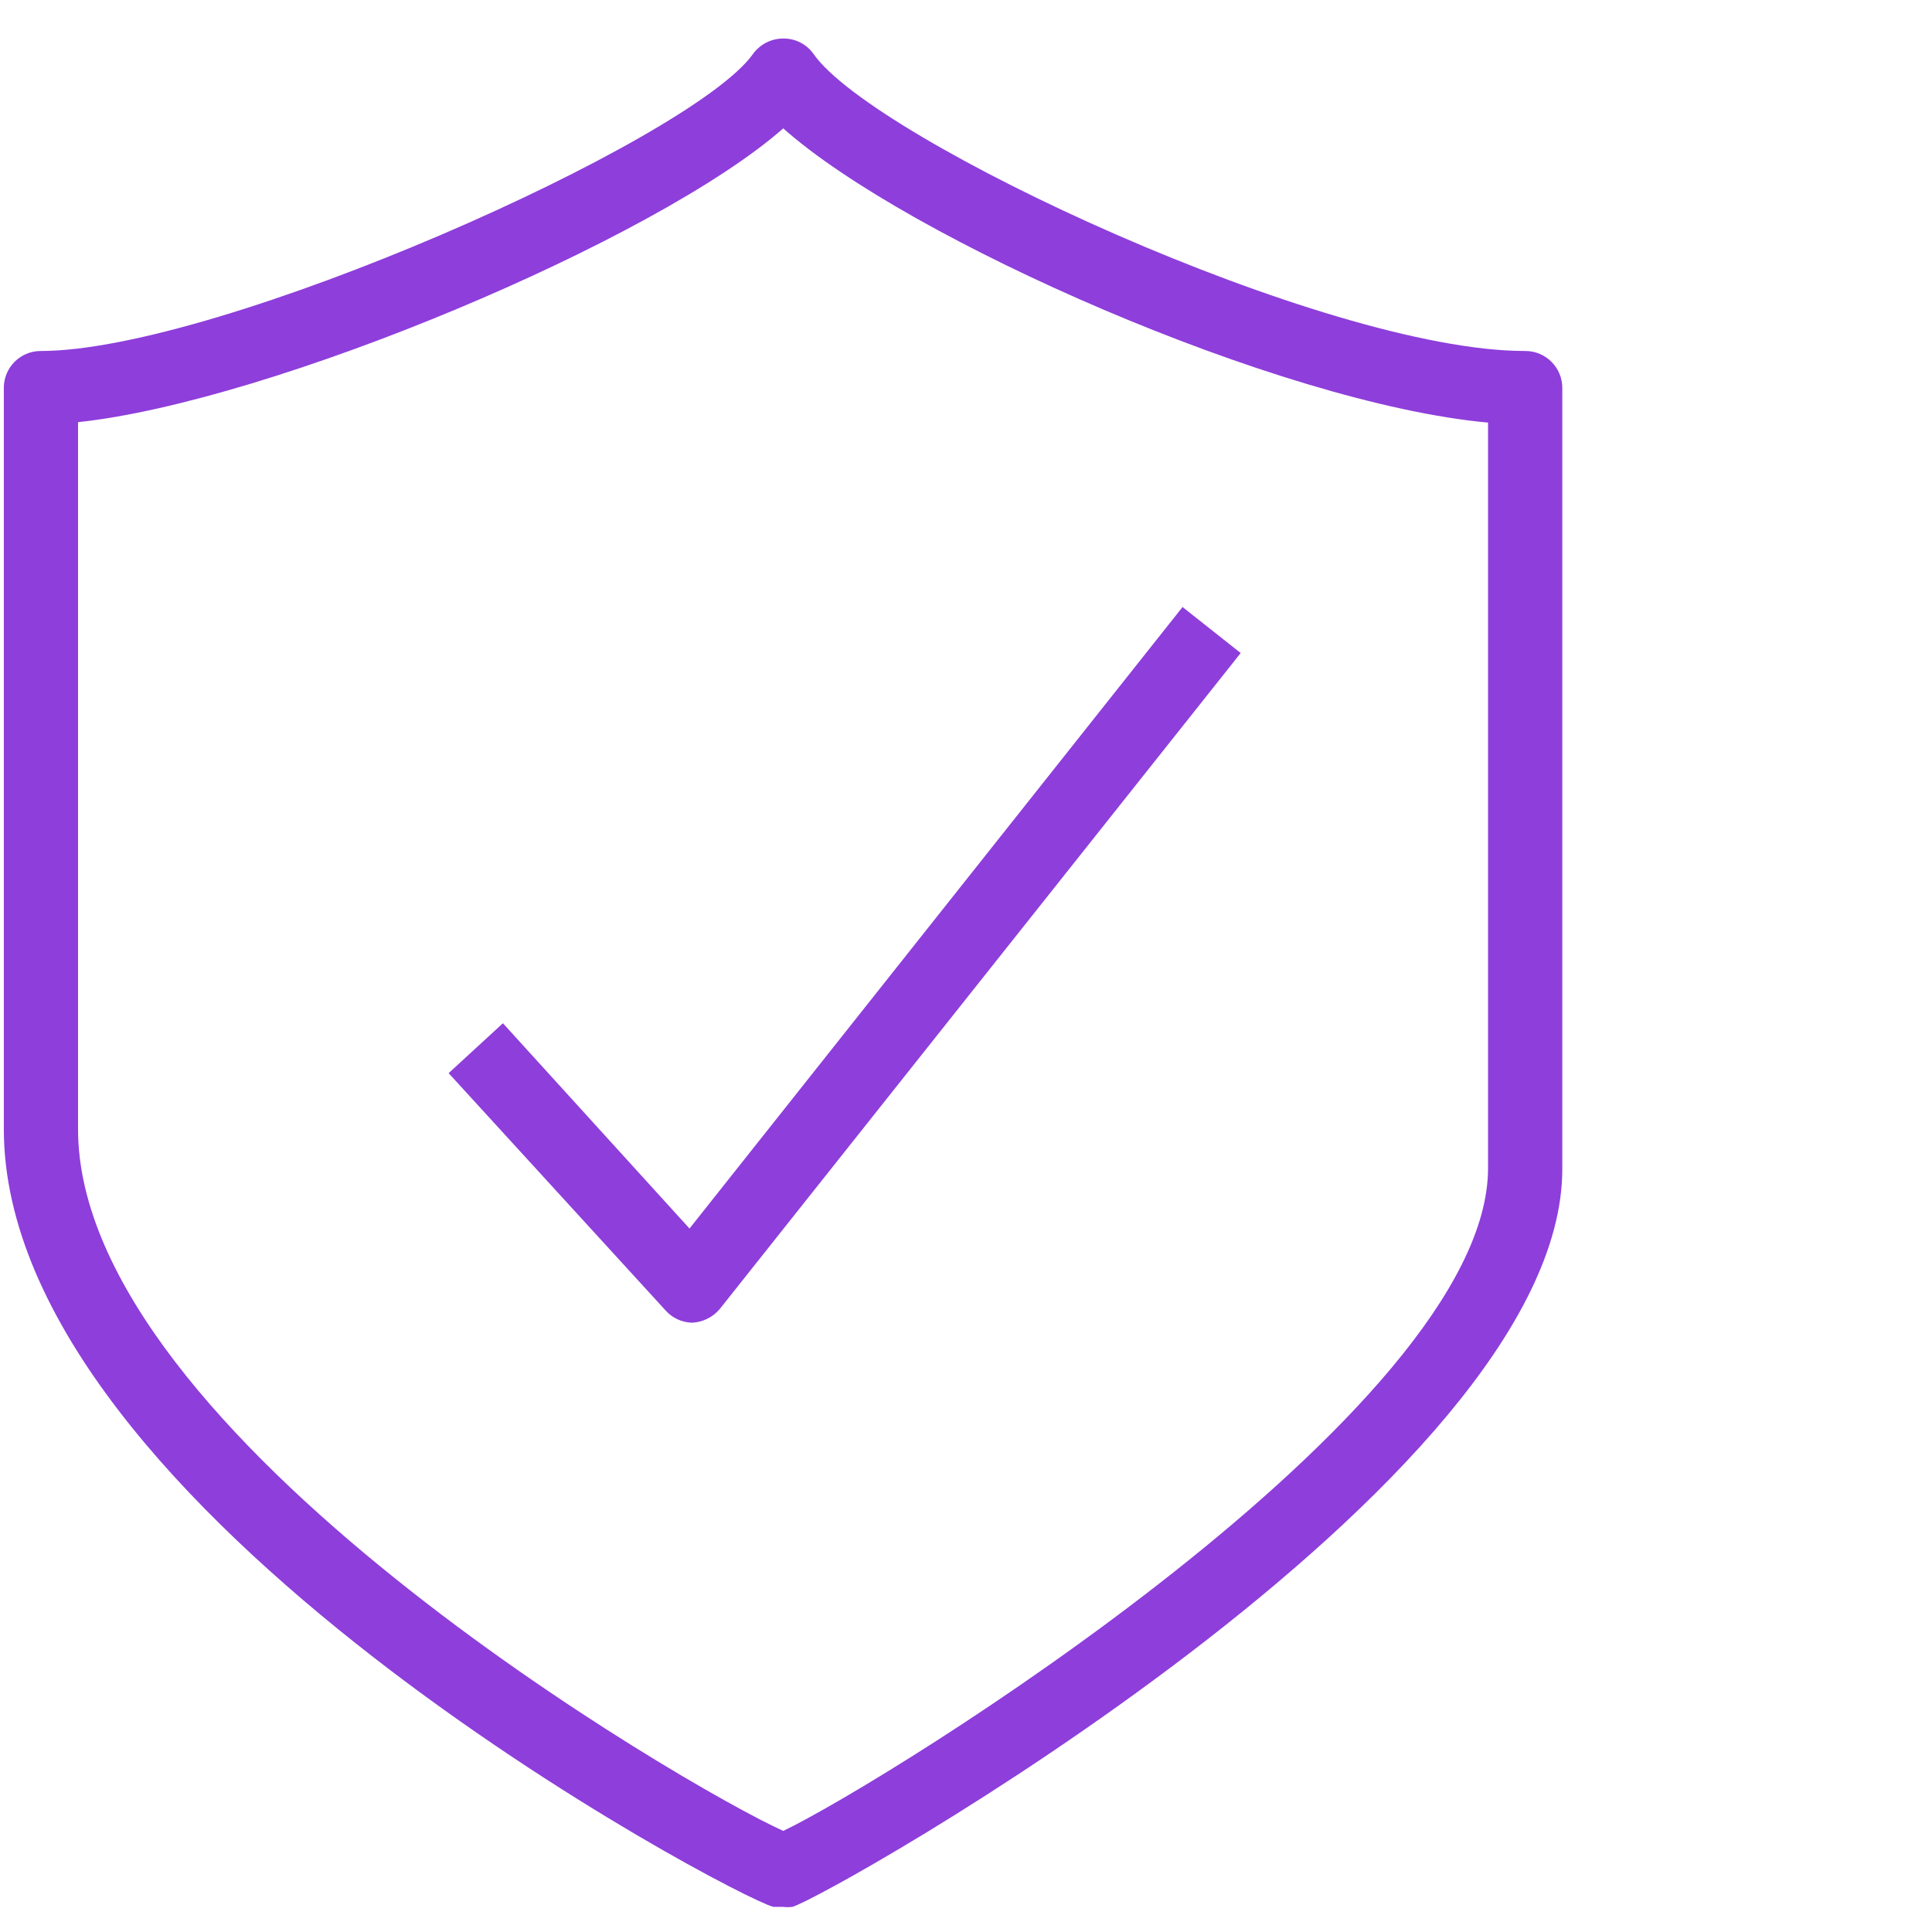
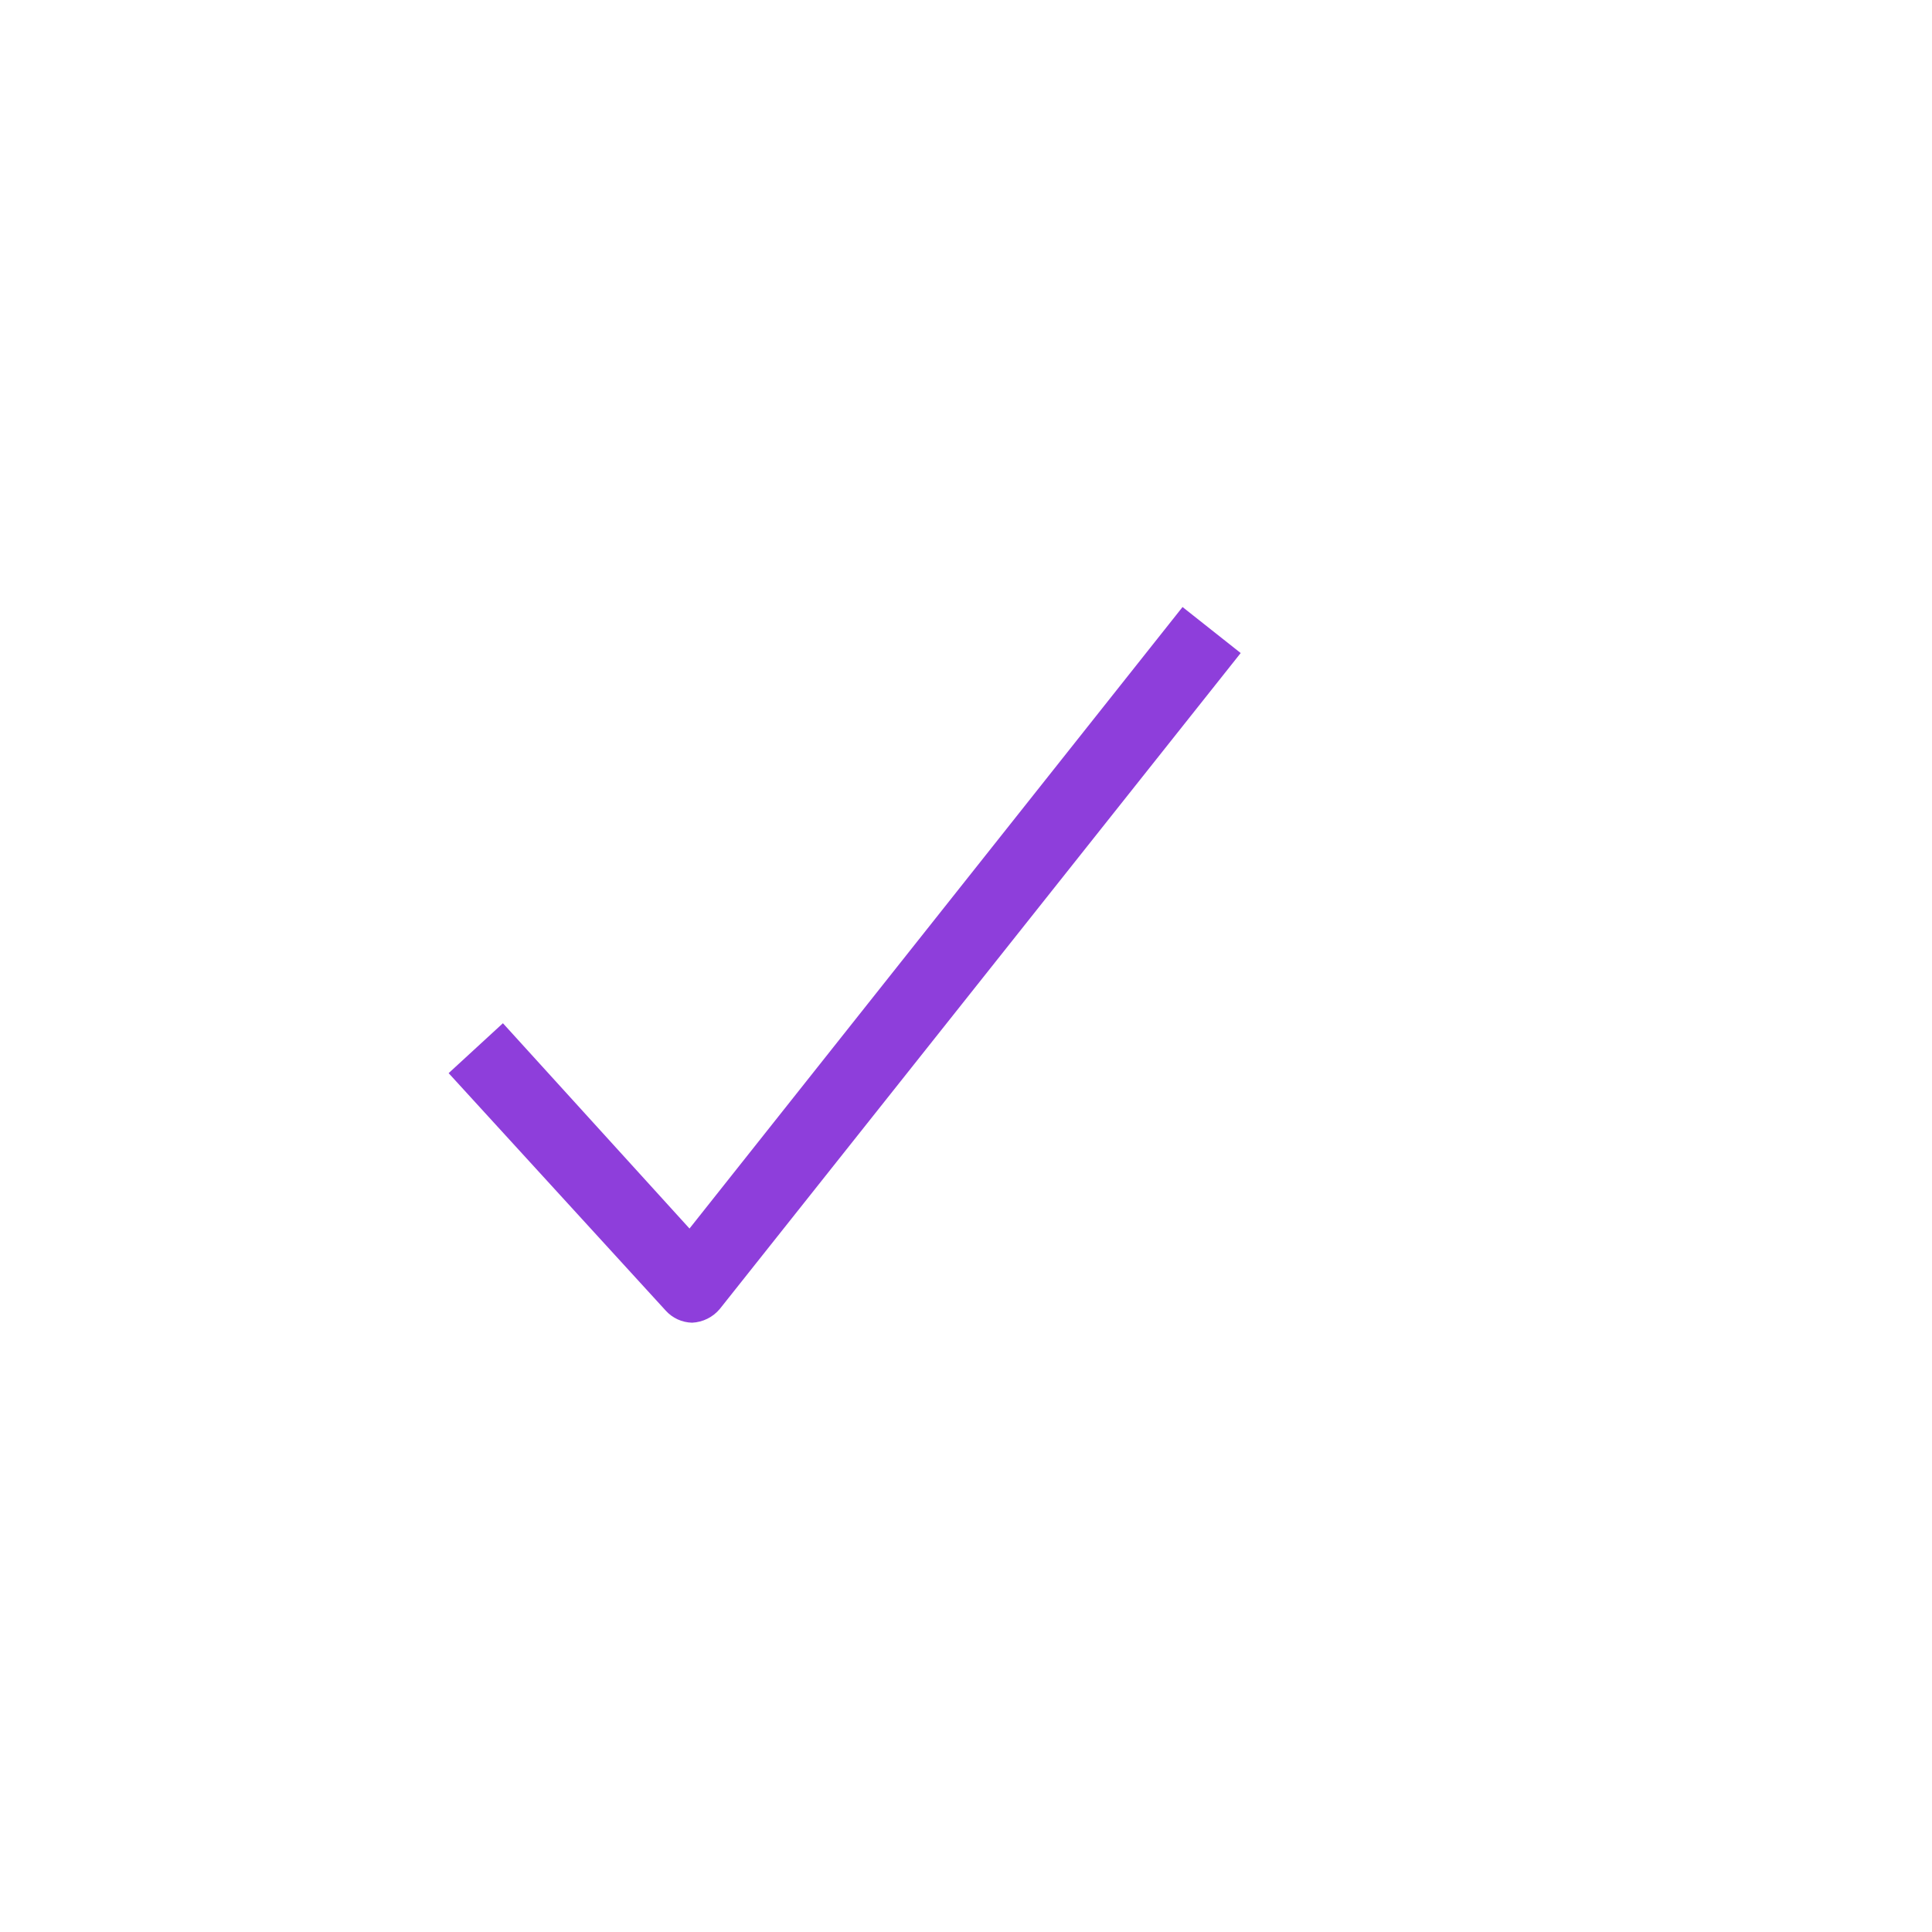
<svg xmlns="http://www.w3.org/2000/svg" width="61" height="61" viewBox="0 0 61 61" fill="none">
-   <path fill-rule="evenodd" clip-rule="evenodd" d="M0.121 12.219V35.651C0.121 47.695 23.114 59.863 24.415 60.206H24.717C24.817 60.219 24.918 60.219 25.018 60.206C26.101 59.918 49.327 46.859 49.327 36.911V12.247C49.327 11.604 48.804 11.082 48.162 11.082C48.158 11.082 48.152 11.082 48.148 11.082C41.845 11.082 27.594 4.436 25.69 1.709C25.472 1.396 25.113 1.211 24.73 1.216C24.35 1.216 23.992 1.4 23.771 1.709C21.812 4.45 6.917 11.082 1.285 11.082C0.652 11.082 0.136 11.586 0.121 12.219ZM2.464 13.329C8.561 12.685 20.716 7.588 24.73 4.053C28.649 7.547 40.392 12.74 46.983 13.343V36.884C46.983 44.53 27.923 56.287 24.73 57.808C21.689 56.438 2.464 45.27 2.464 35.651V13.329Z" fill="#8E3EDB" />
  <path fill-rule="evenodd" clip-rule="evenodd" d="M21.853 41.762C22.194 41.746 22.512 41.587 22.73 41.324L39.173 20.619L37.337 19.166L21.77 38.789L15.879 32.307L14.165 33.883L21.017 41.378C21.231 41.617 21.533 41.755 21.853 41.762Z" fill="#8E3EDB" />
</svg>